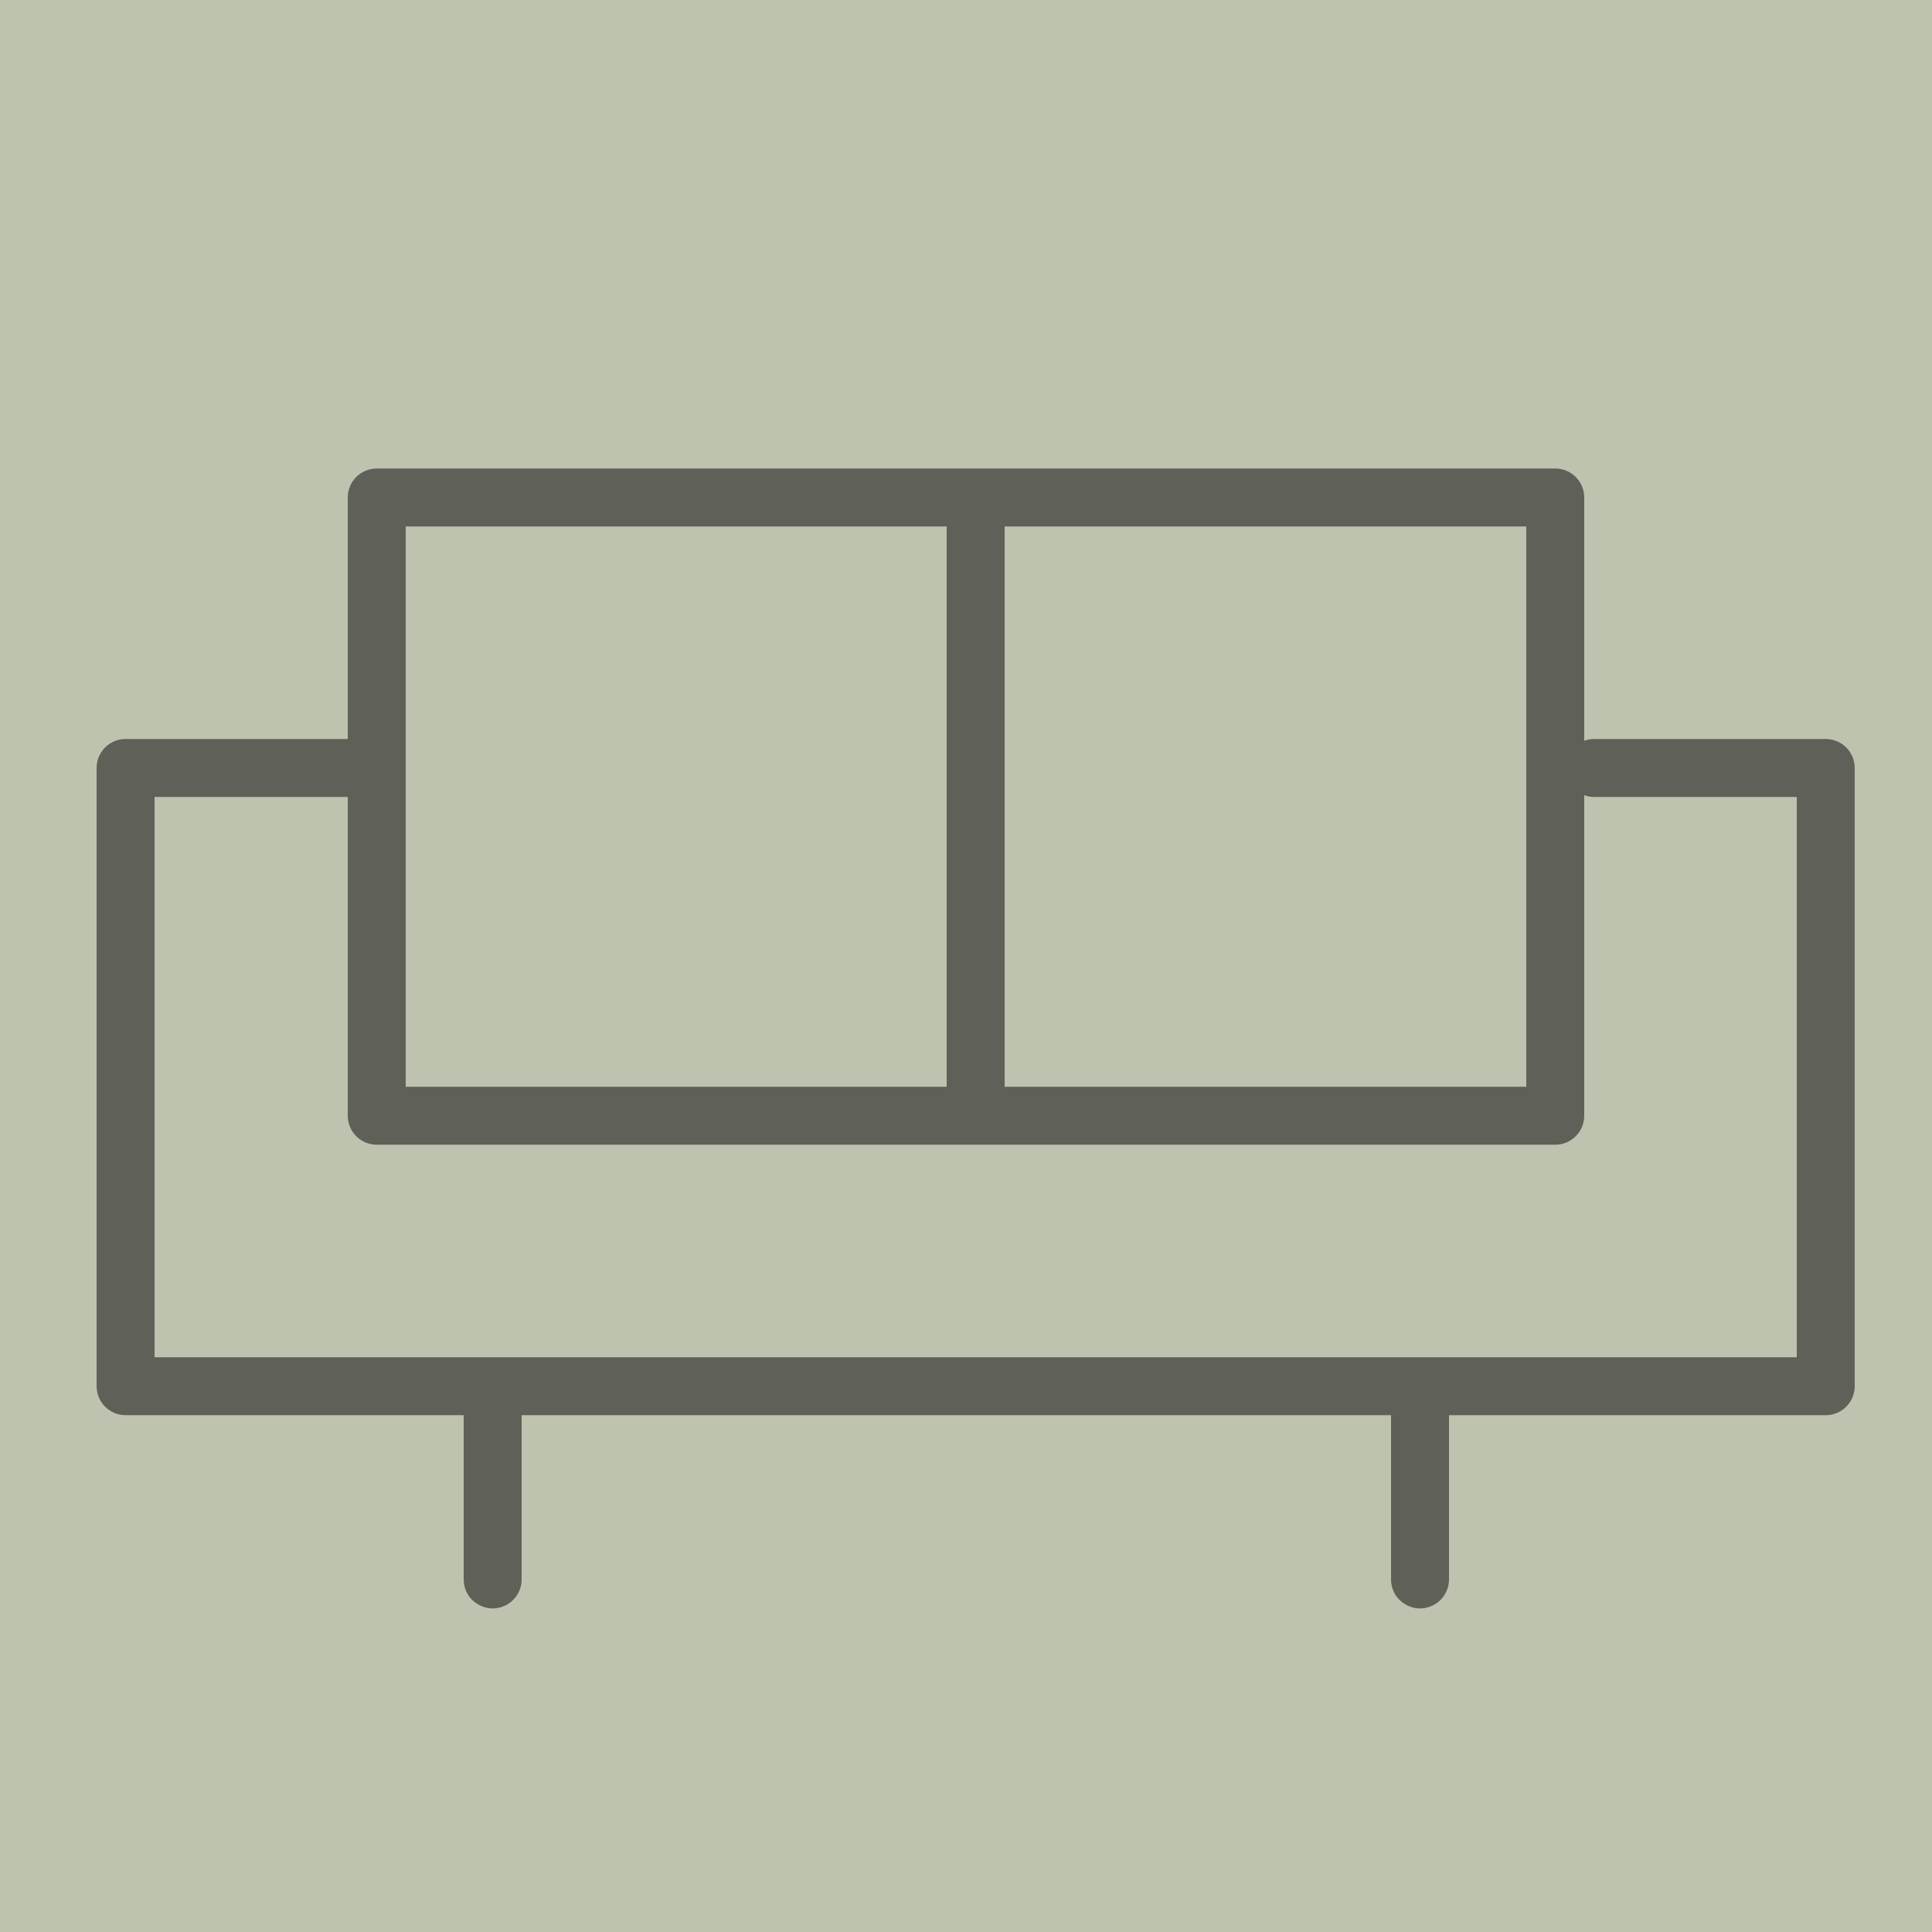
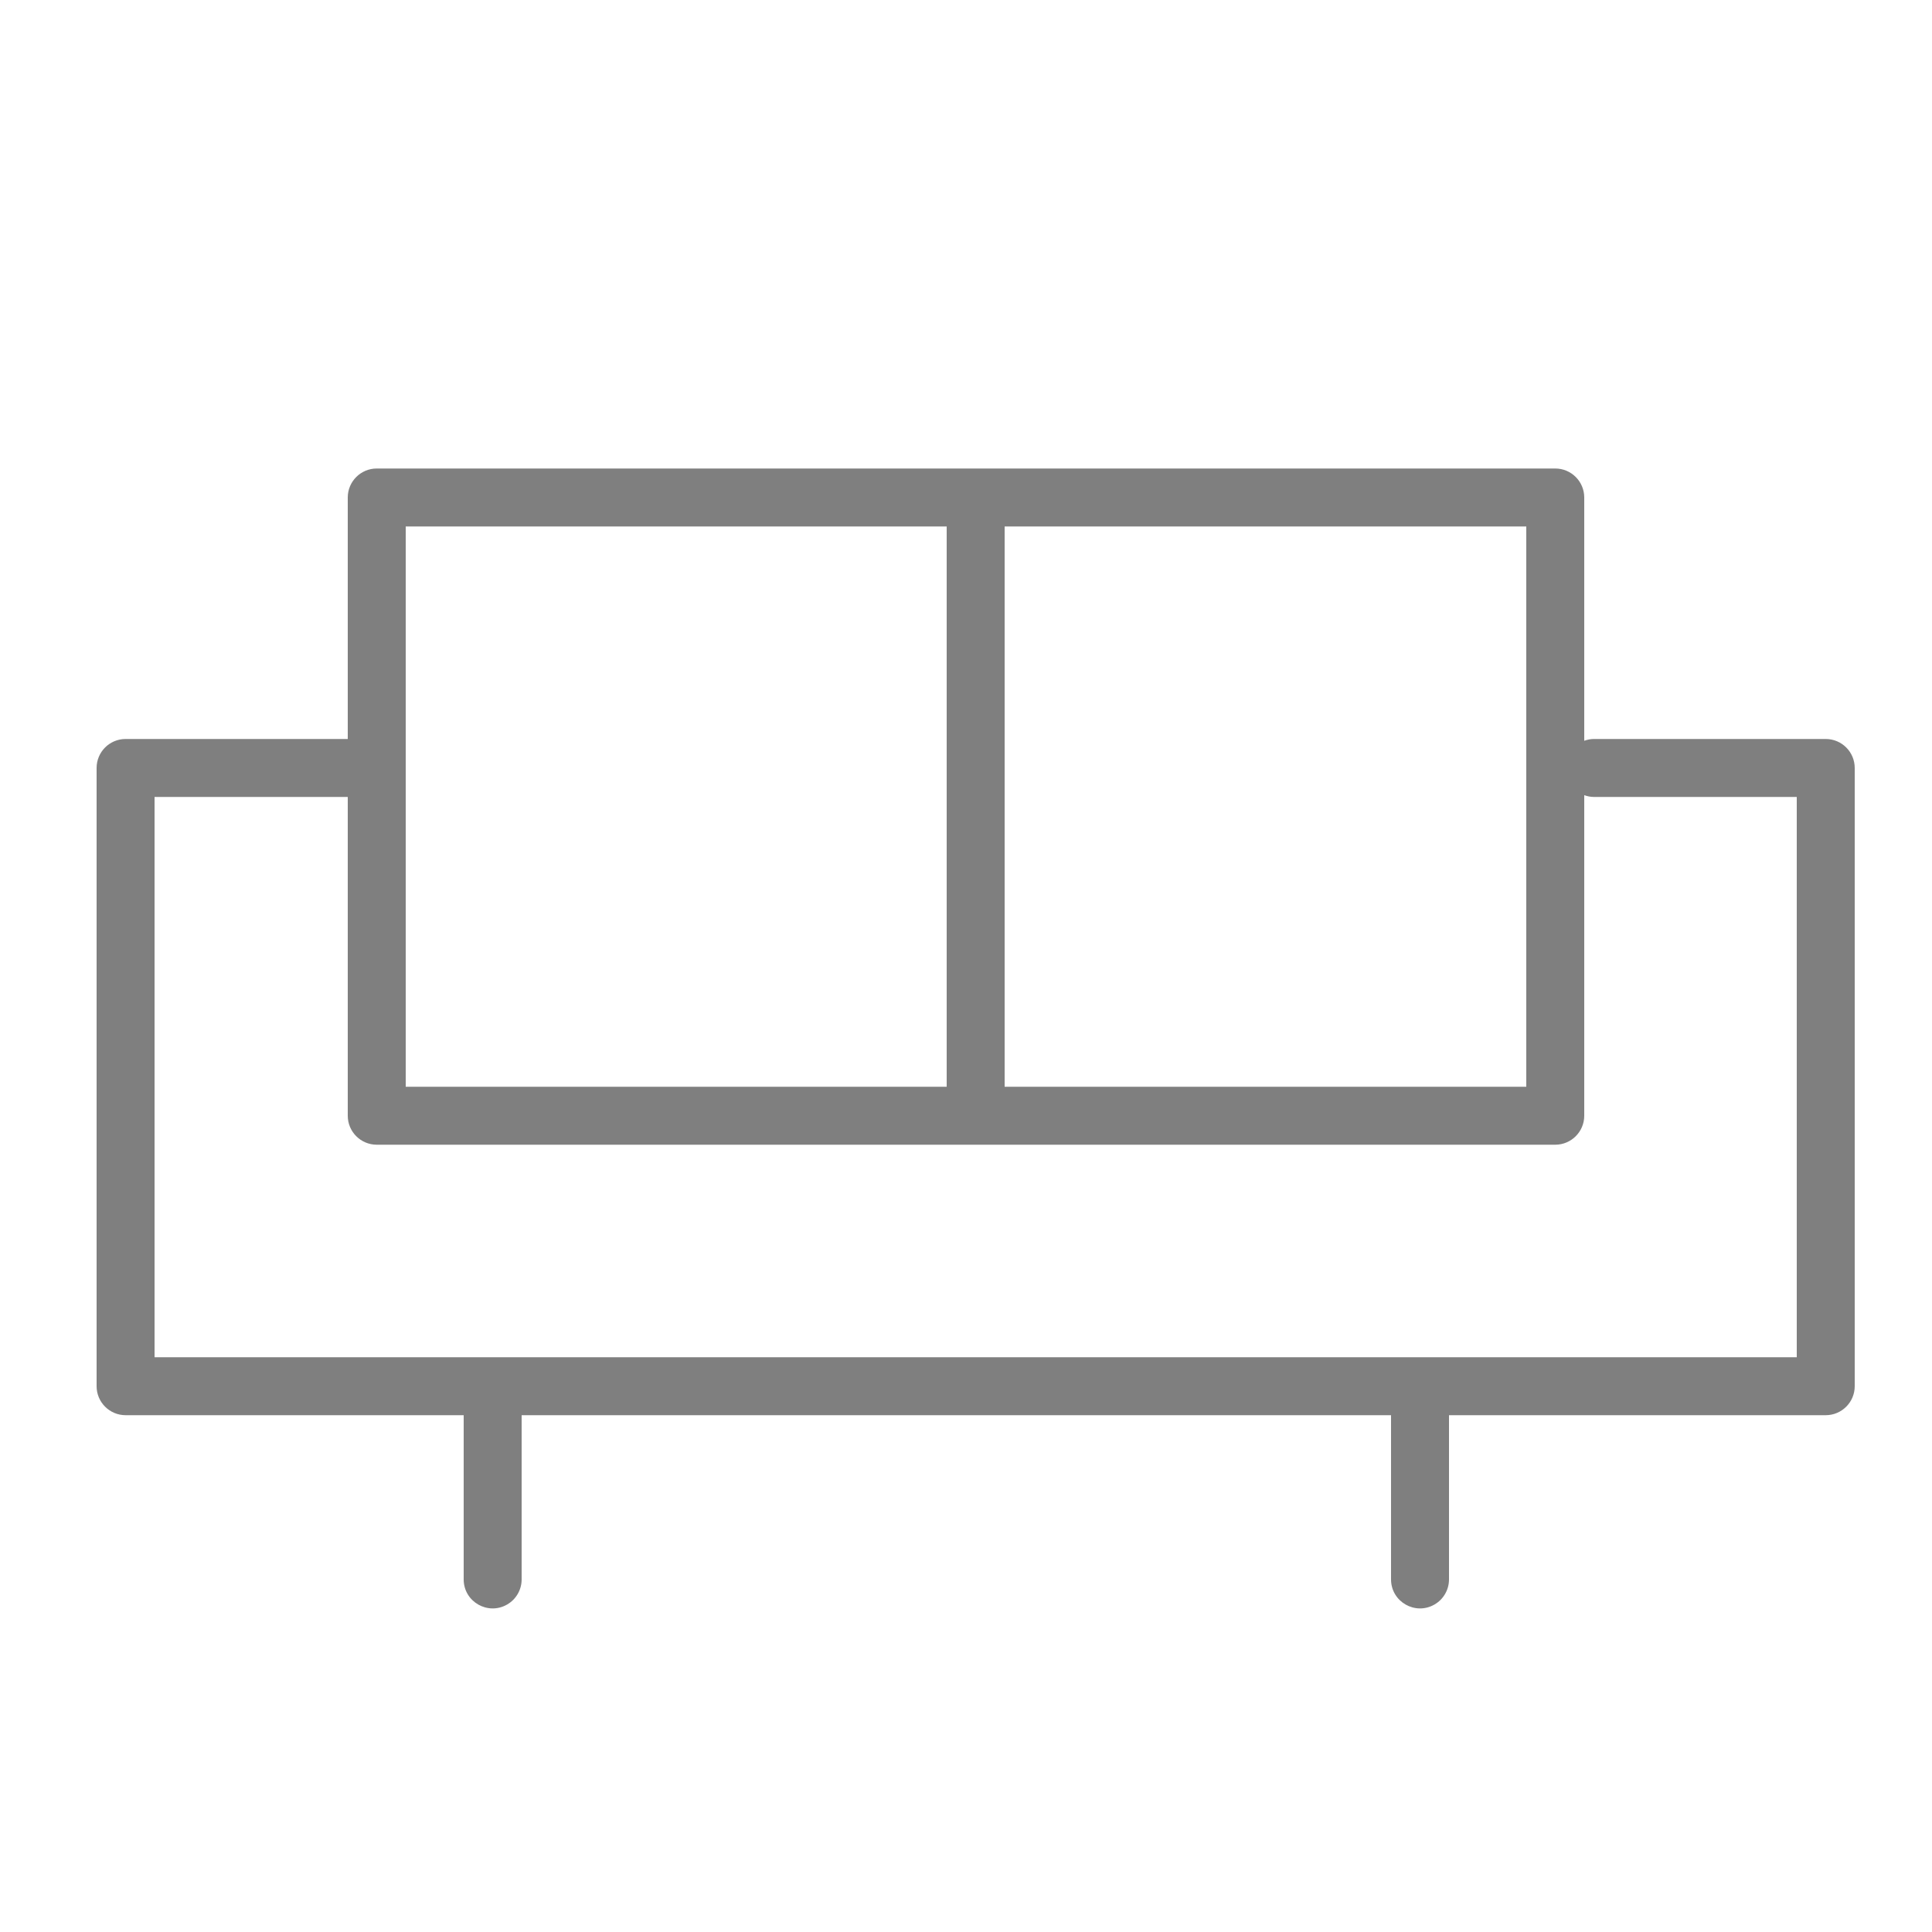
<svg xmlns="http://www.w3.org/2000/svg" viewBox="1950 2450 100 100" width="100" height="100">
-   <rect baseline-shift="baseline" color-interpolation-filters="linearRGB" color-interpolation="sRGB" color="rgb(51, 51, 51)" fill-rule="evenodd" fill="#bec3b0" font-stretch="normal" x="1950" y="2450" width="100" height="100" id="tSvg5c475dbda0" fill-opacity="1" stroke="none" stroke-opacity="1" style="transform: rotate(0deg);" />
  <path fill="#000000" stroke="none" fill-opacity="0.5" stroke-width="1" stroke-opacity="1" baseline-shift="baseline" color-interpolation-filters="linearRGB" color-interpolation="sRGB" color="rgb(51, 51, 51)" fill-rule="evenodd" font-stretch="normal" id="tSvg16a37ba20ed" d="M 2044.5 2488.25 C 2040.5 2488.25 2036.5 2488.25 2032.5 2488.25 C 2032.324 2488.25 2032.157 2488.286 2032 2488.342 C 2032 2484.145 2032 2479.947 2032 2475.75 C 2032 2474.922 2031.328 2474.25 2030.5 2474.25 C 2010.167 2474.25 1989.833 2474.25 1969.5 2474.25 C 1968.672 2474.25 1968 2474.922 1968 2475.75 C 1968 2479.917 1968 2484.083 1968 2488.25 C 1964.167 2488.25 1960.333 2488.25 1956.5 2488.25 C 1955.672 2488.25 1955 2488.922 1955 2489.75 C 1955 2500.417 1955 2511.083 1955 2521.75 C 1955 2522.578 1955.672 2523.25 1956.5 2523.25 C 1962.333 2523.25 1968.167 2523.25 1974 2523.25 C 1974 2526.083 1974 2528.917 1974 2531.75 C 1974 2532.905 1975.25 2533.626 1976.25 2533.049 C 1976.714 2532.781 1977 2532.286 1977 2531.75 C 1977 2528.917 1977 2526.083 1977 2523.25 C 1992 2523.25 2007 2523.25 2022 2523.25 C 2022 2526.083 2022 2528.917 2022 2531.75 C 2022 2532.905 2023.25 2533.626 2024.25 2533.049 C 2024.714 2532.781 2025 2532.286 2025 2531.75 C 2025 2528.917 2025 2526.083 2025 2523.25 C 2031.5 2523.25 2038 2523.25 2044.5 2523.25 C 2045.328 2523.25 2046 2522.578 2046 2521.75 C 2046 2511.083 2046 2500.417 2046 2489.75C 2046 2488.922 2045.328 2488.25 2044.5 2488.25Z M 2029 2477.25 C 2029 2486.917 2029 2496.583 2029 2506.25 C 2020 2506.25 2011 2506.25 2002 2506.25 C 2002 2496.583 2002 2486.917 2002 2477.25C 2011 2477.25 2020 2477.25 2029 2477.25Z M 1971 2477.25 C 1980.333 2477.25 1989.667 2477.25 1999 2477.25 C 1999 2486.917 1999 2496.583 1999 2506.25 C 1989.667 2506.25 1980.333 2506.25 1971 2506.25C 1971 2496.583 1971 2486.917 1971 2477.25Z M 2043 2520.25 C 2014.667 2520.25 1986.333 2520.25 1958 2520.25 C 1958 2510.583 1958 2500.917 1958 2491.25 C 1961.333 2491.25 1964.667 2491.25 1968 2491.25 C 1968 2496.75 1968 2502.25 1968 2507.75 C 1968 2508.578 1968.672 2509.25 1969.5 2509.25 C 1989.833 2509.25 2010.167 2509.25 2030.5 2509.25 C 2031.328 2509.25 2032 2508.578 2032 2507.75 C 2032 2502.219 2032 2496.689 2032 2491.158 C 2032.157 2491.214 2032.324 2491.25 2032.5 2491.25 C 2036 2491.25 2039.5 2491.25 2043 2491.25C 2043 2500.917 2043 2510.583 2043 2520.25Z" />
  <defs> </defs>
</svg>